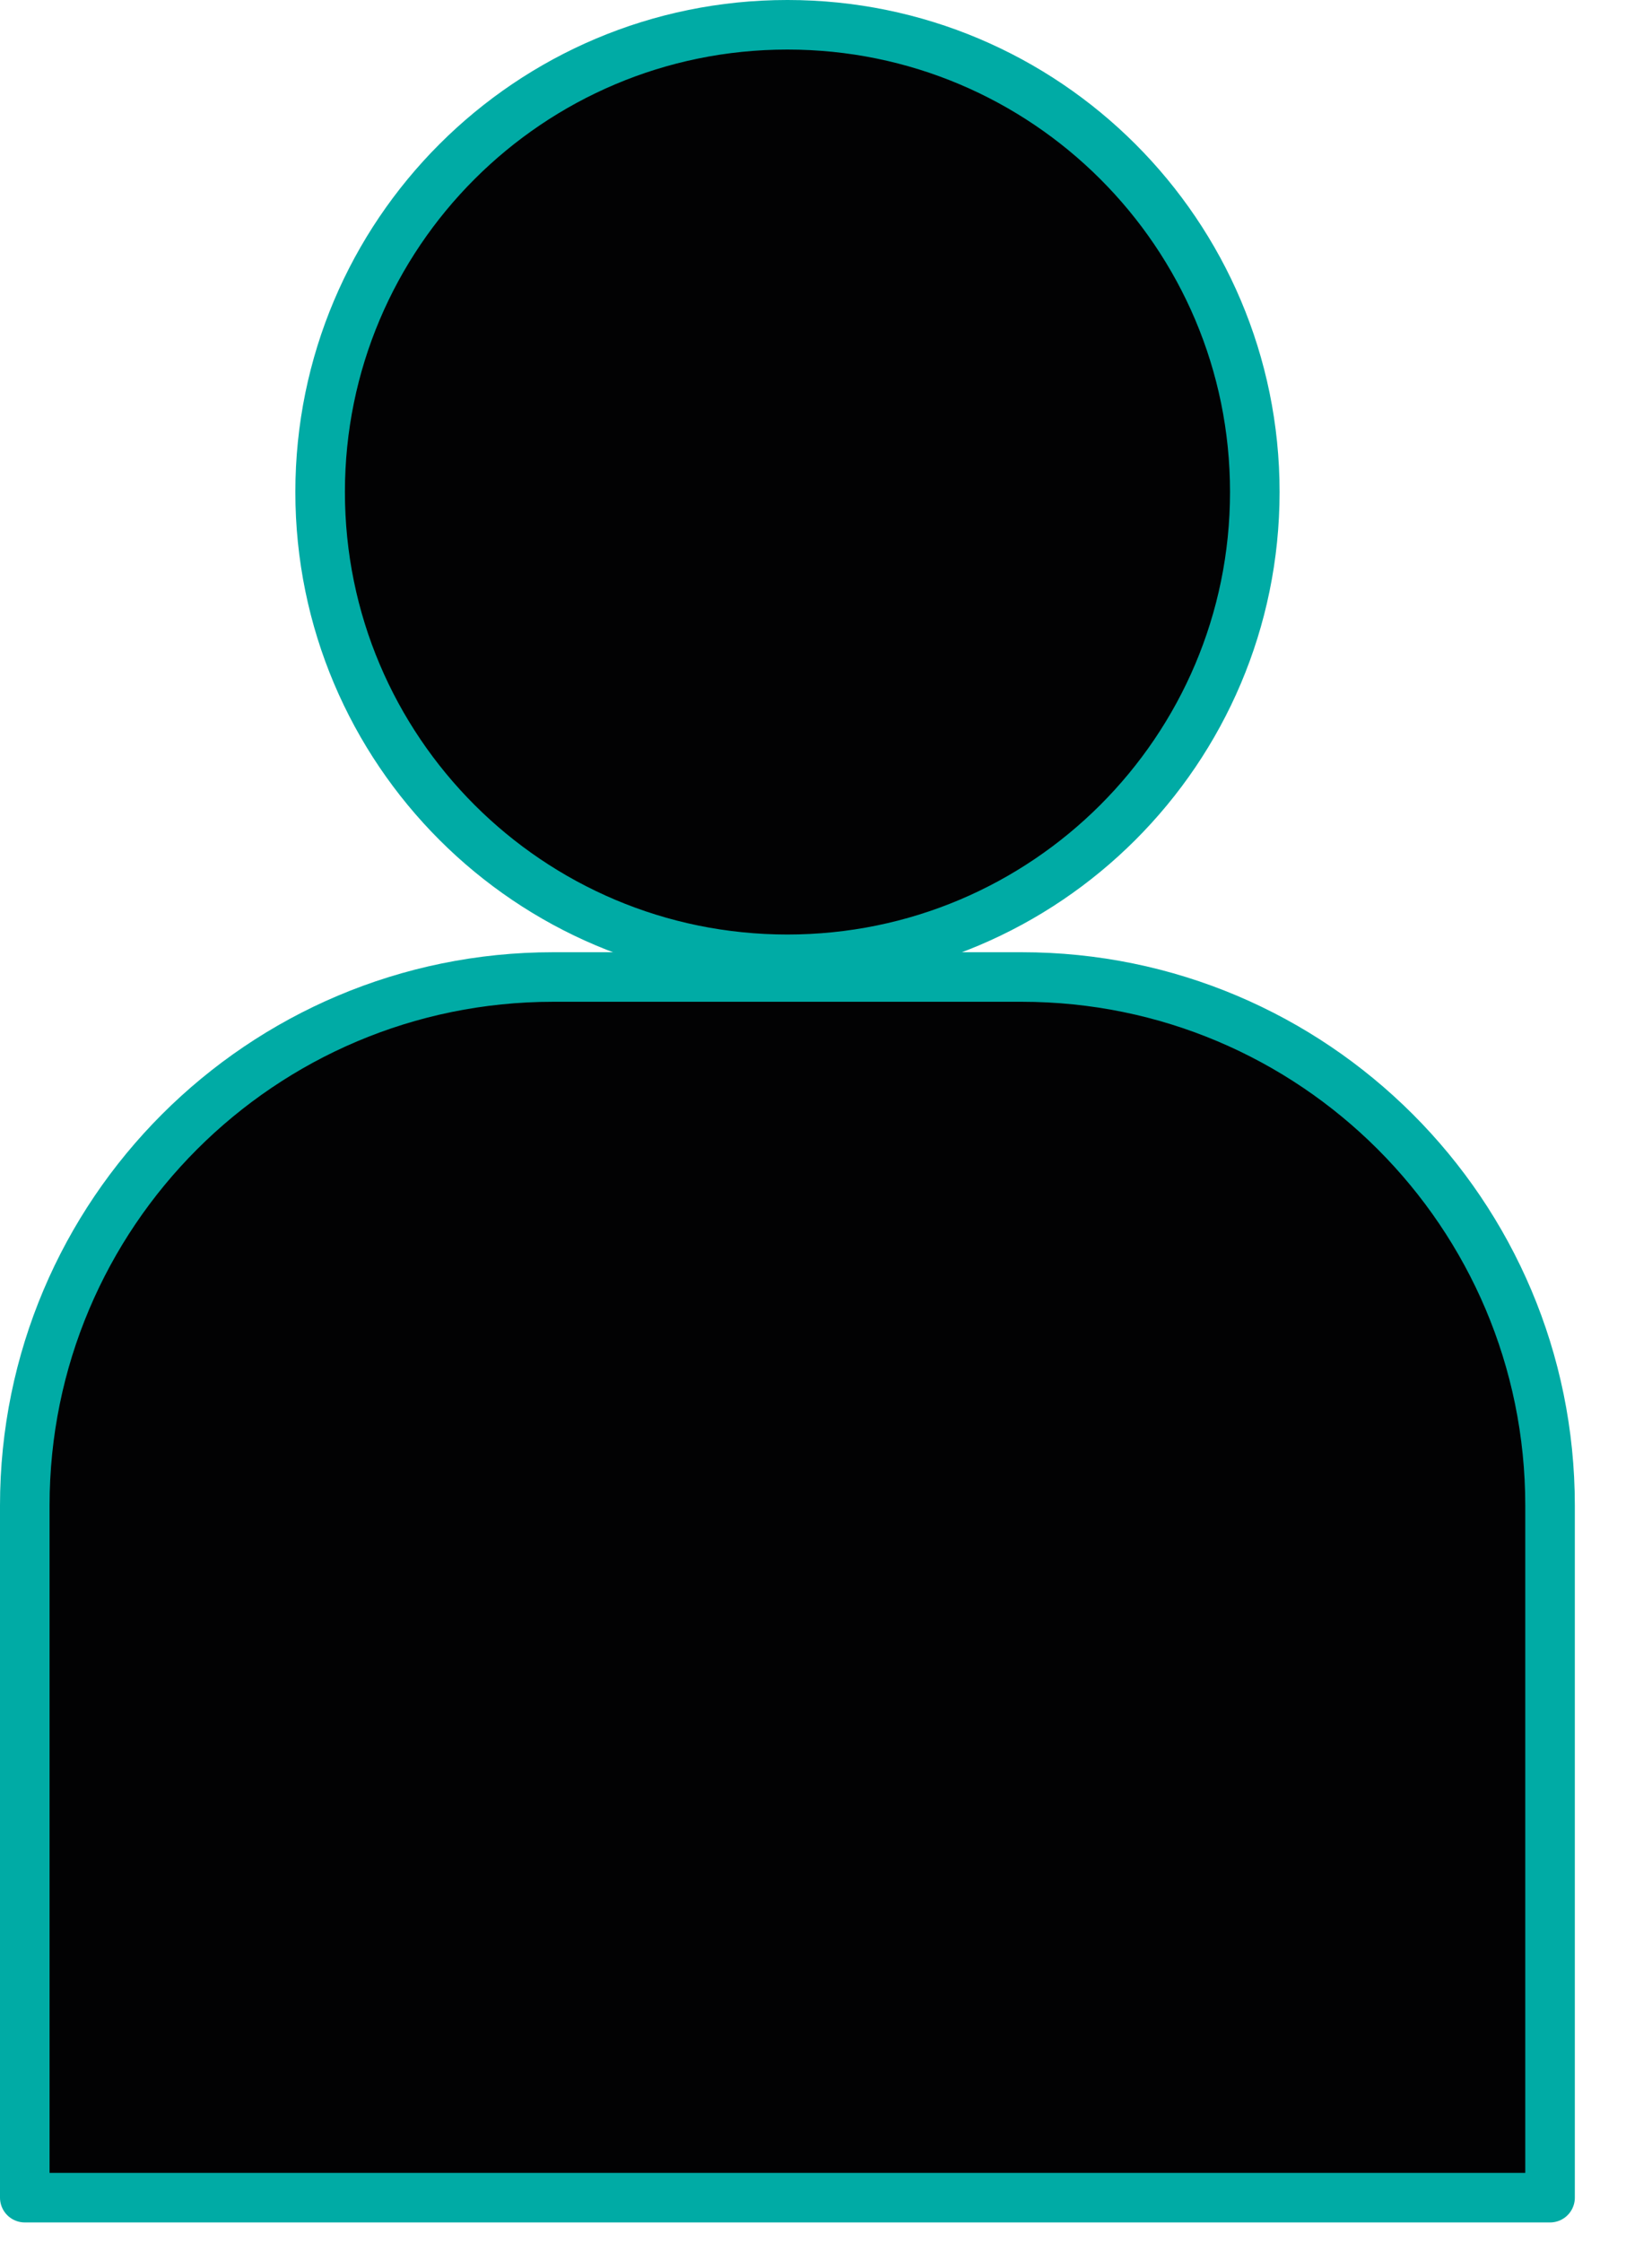
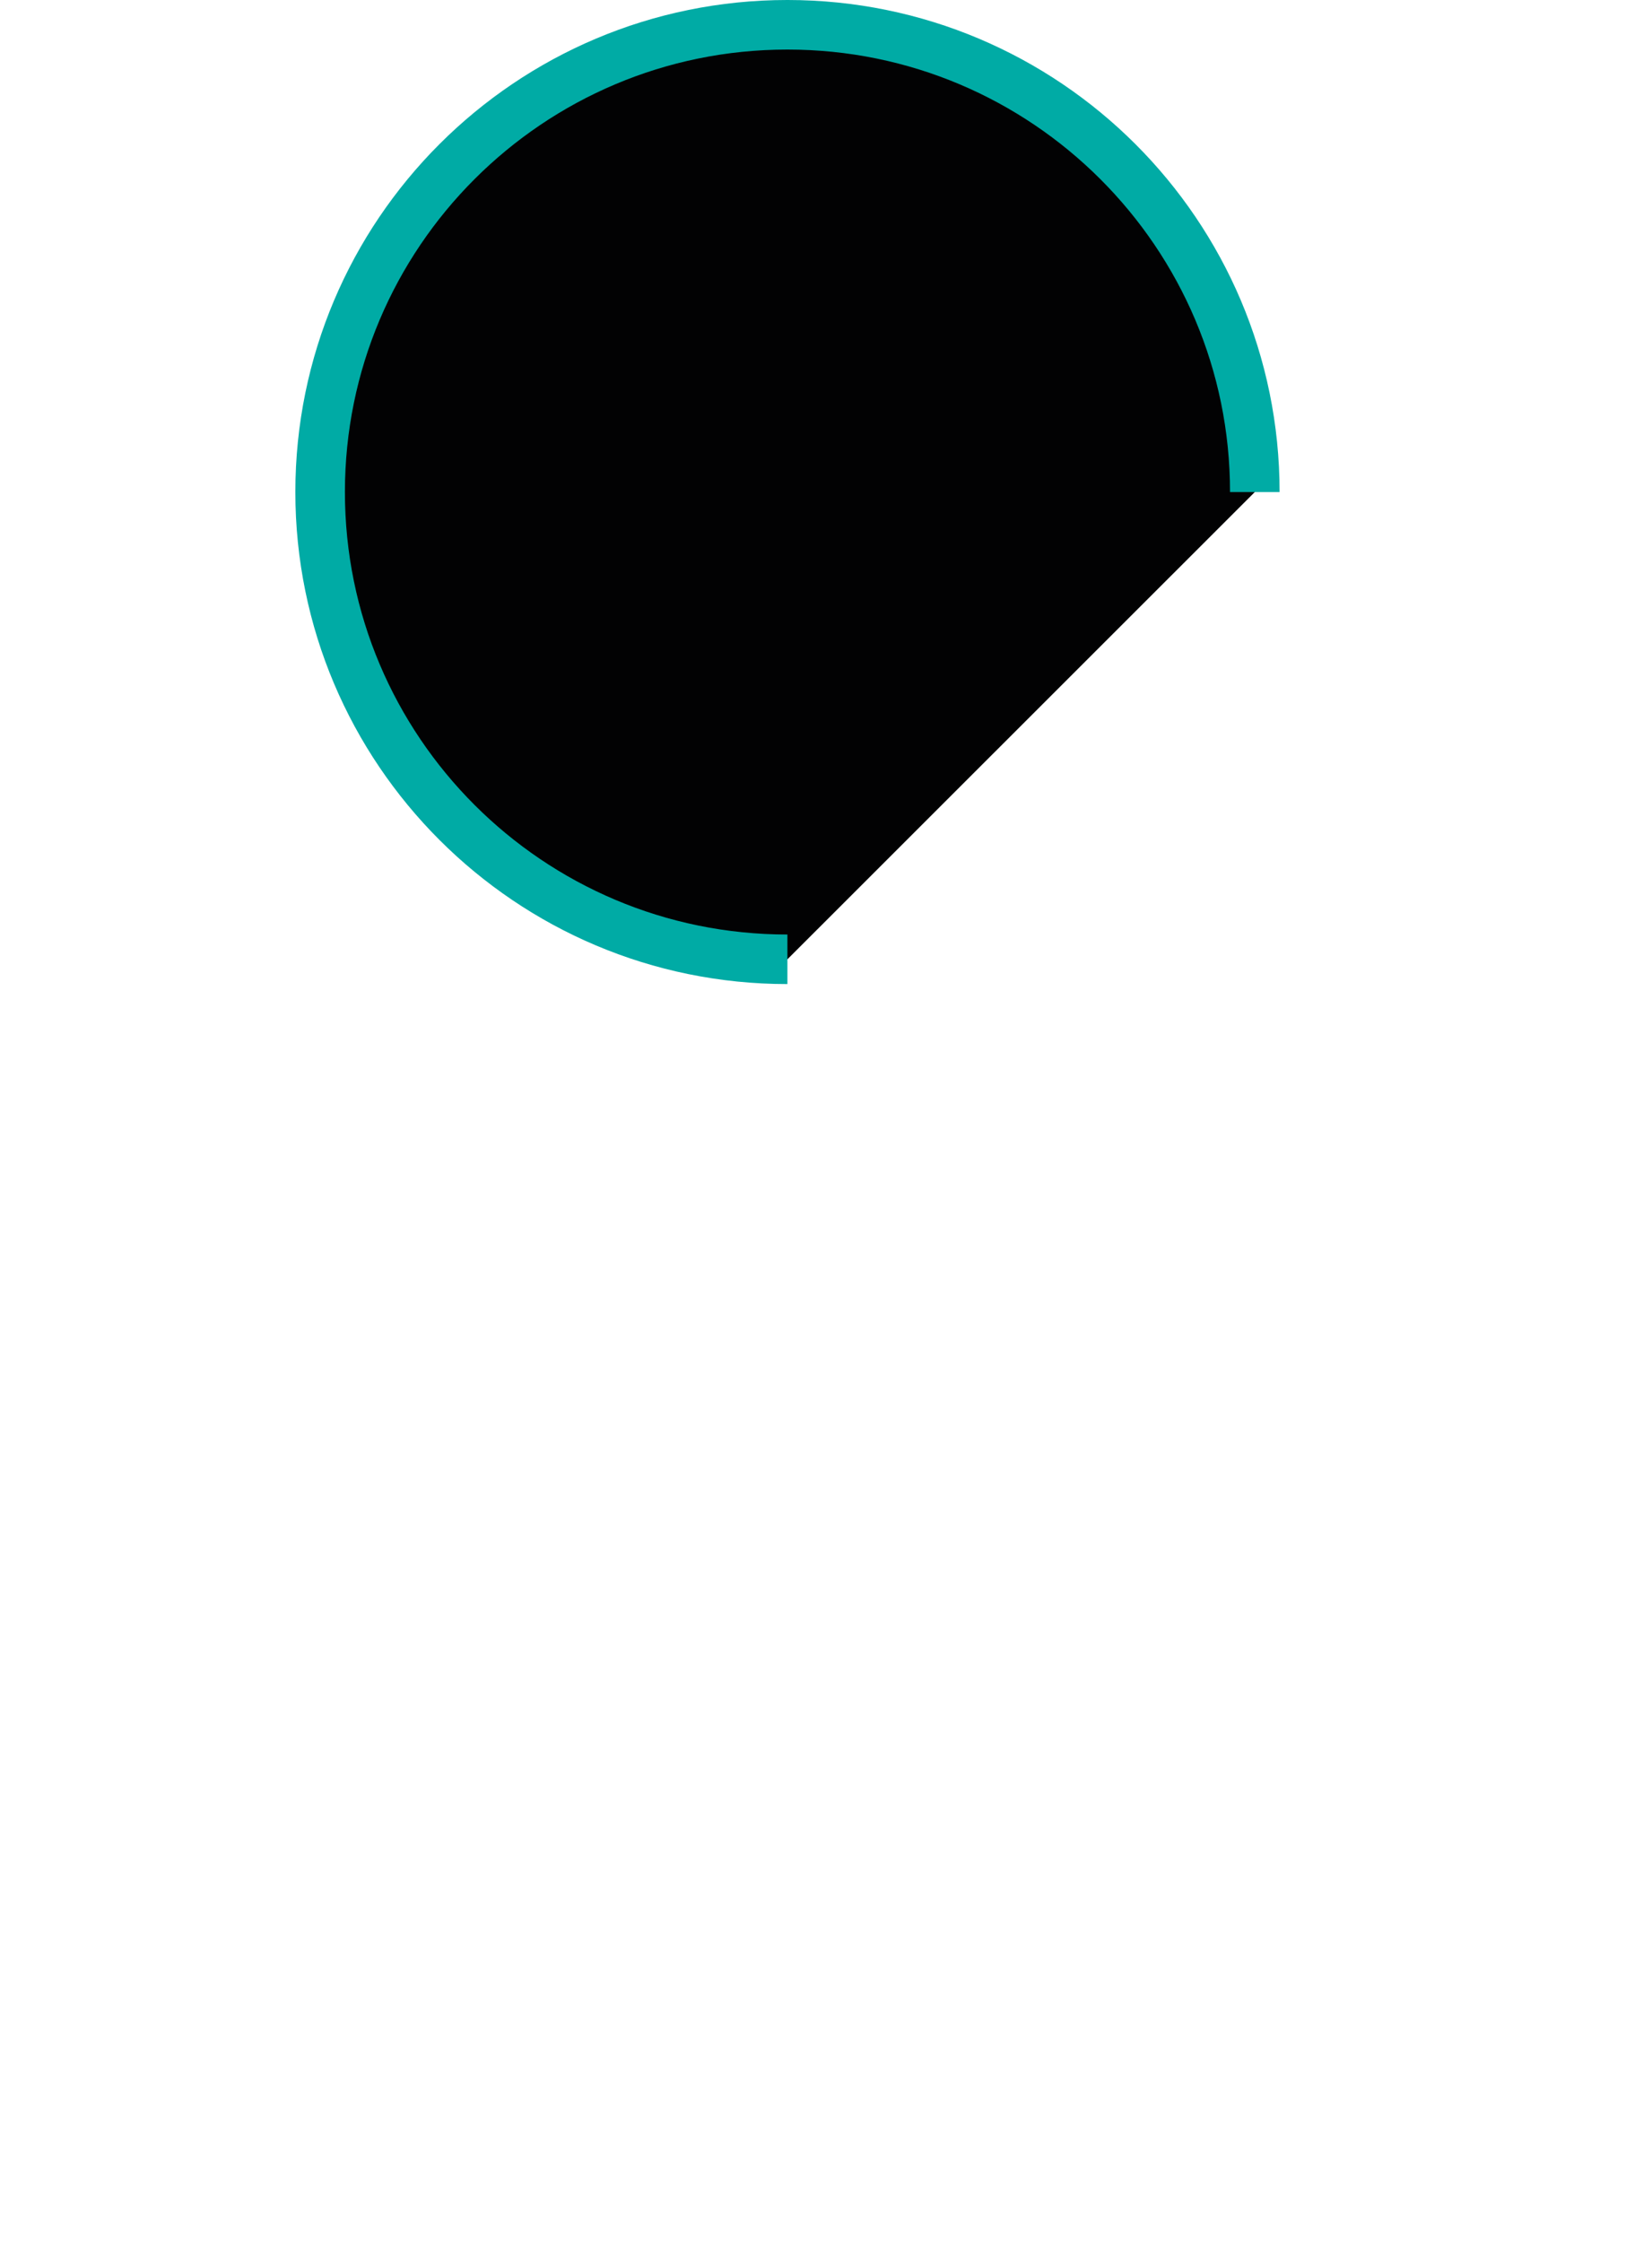
<svg xmlns="http://www.w3.org/2000/svg" width="100%" height="100%" viewBox="0 0 14 19" xml:space="preserve" style="fill-rule:evenodd;clip-rule:evenodd;stroke-linejoin:round;stroke-miterlimit:10;">
-   <path d="M6.673,8.13c-2.187,0 -3.96,-1.773 -3.96,-3.96c0,-2.187 1.773,-3.96 3.96,-3.96c2.187,0 3.961,1.773 3.961,3.96c-0.001,2.187 -1.774,3.96 -3.961,3.96" style="fill:#020203;fill-rule:nonzero;stroke:#00aba5;stroke-width:0.42px;" />
-   <path d="M0.21,18.625l0,-5.866c0,-2.474 2.005,-4.479 4.478,-4.479l3.97,0c2.473,0 4.478,2.005 4.478,4.479l0,5.866l-12.926,0Z" style="fill:#020203;fill-rule:nonzero;stroke:#00aba5;stroke-width:0.42px;" />
+   <path d="M6.673,8.13c-2.187,0 -3.96,-1.773 -3.96,-3.96c0,-2.187 1.773,-3.96 3.96,-3.96c2.187,0 3.961,1.773 3.961,3.96" style="fill:#020203;fill-rule:nonzero;stroke:#00aba5;stroke-width:0.42px;" />
</svg>